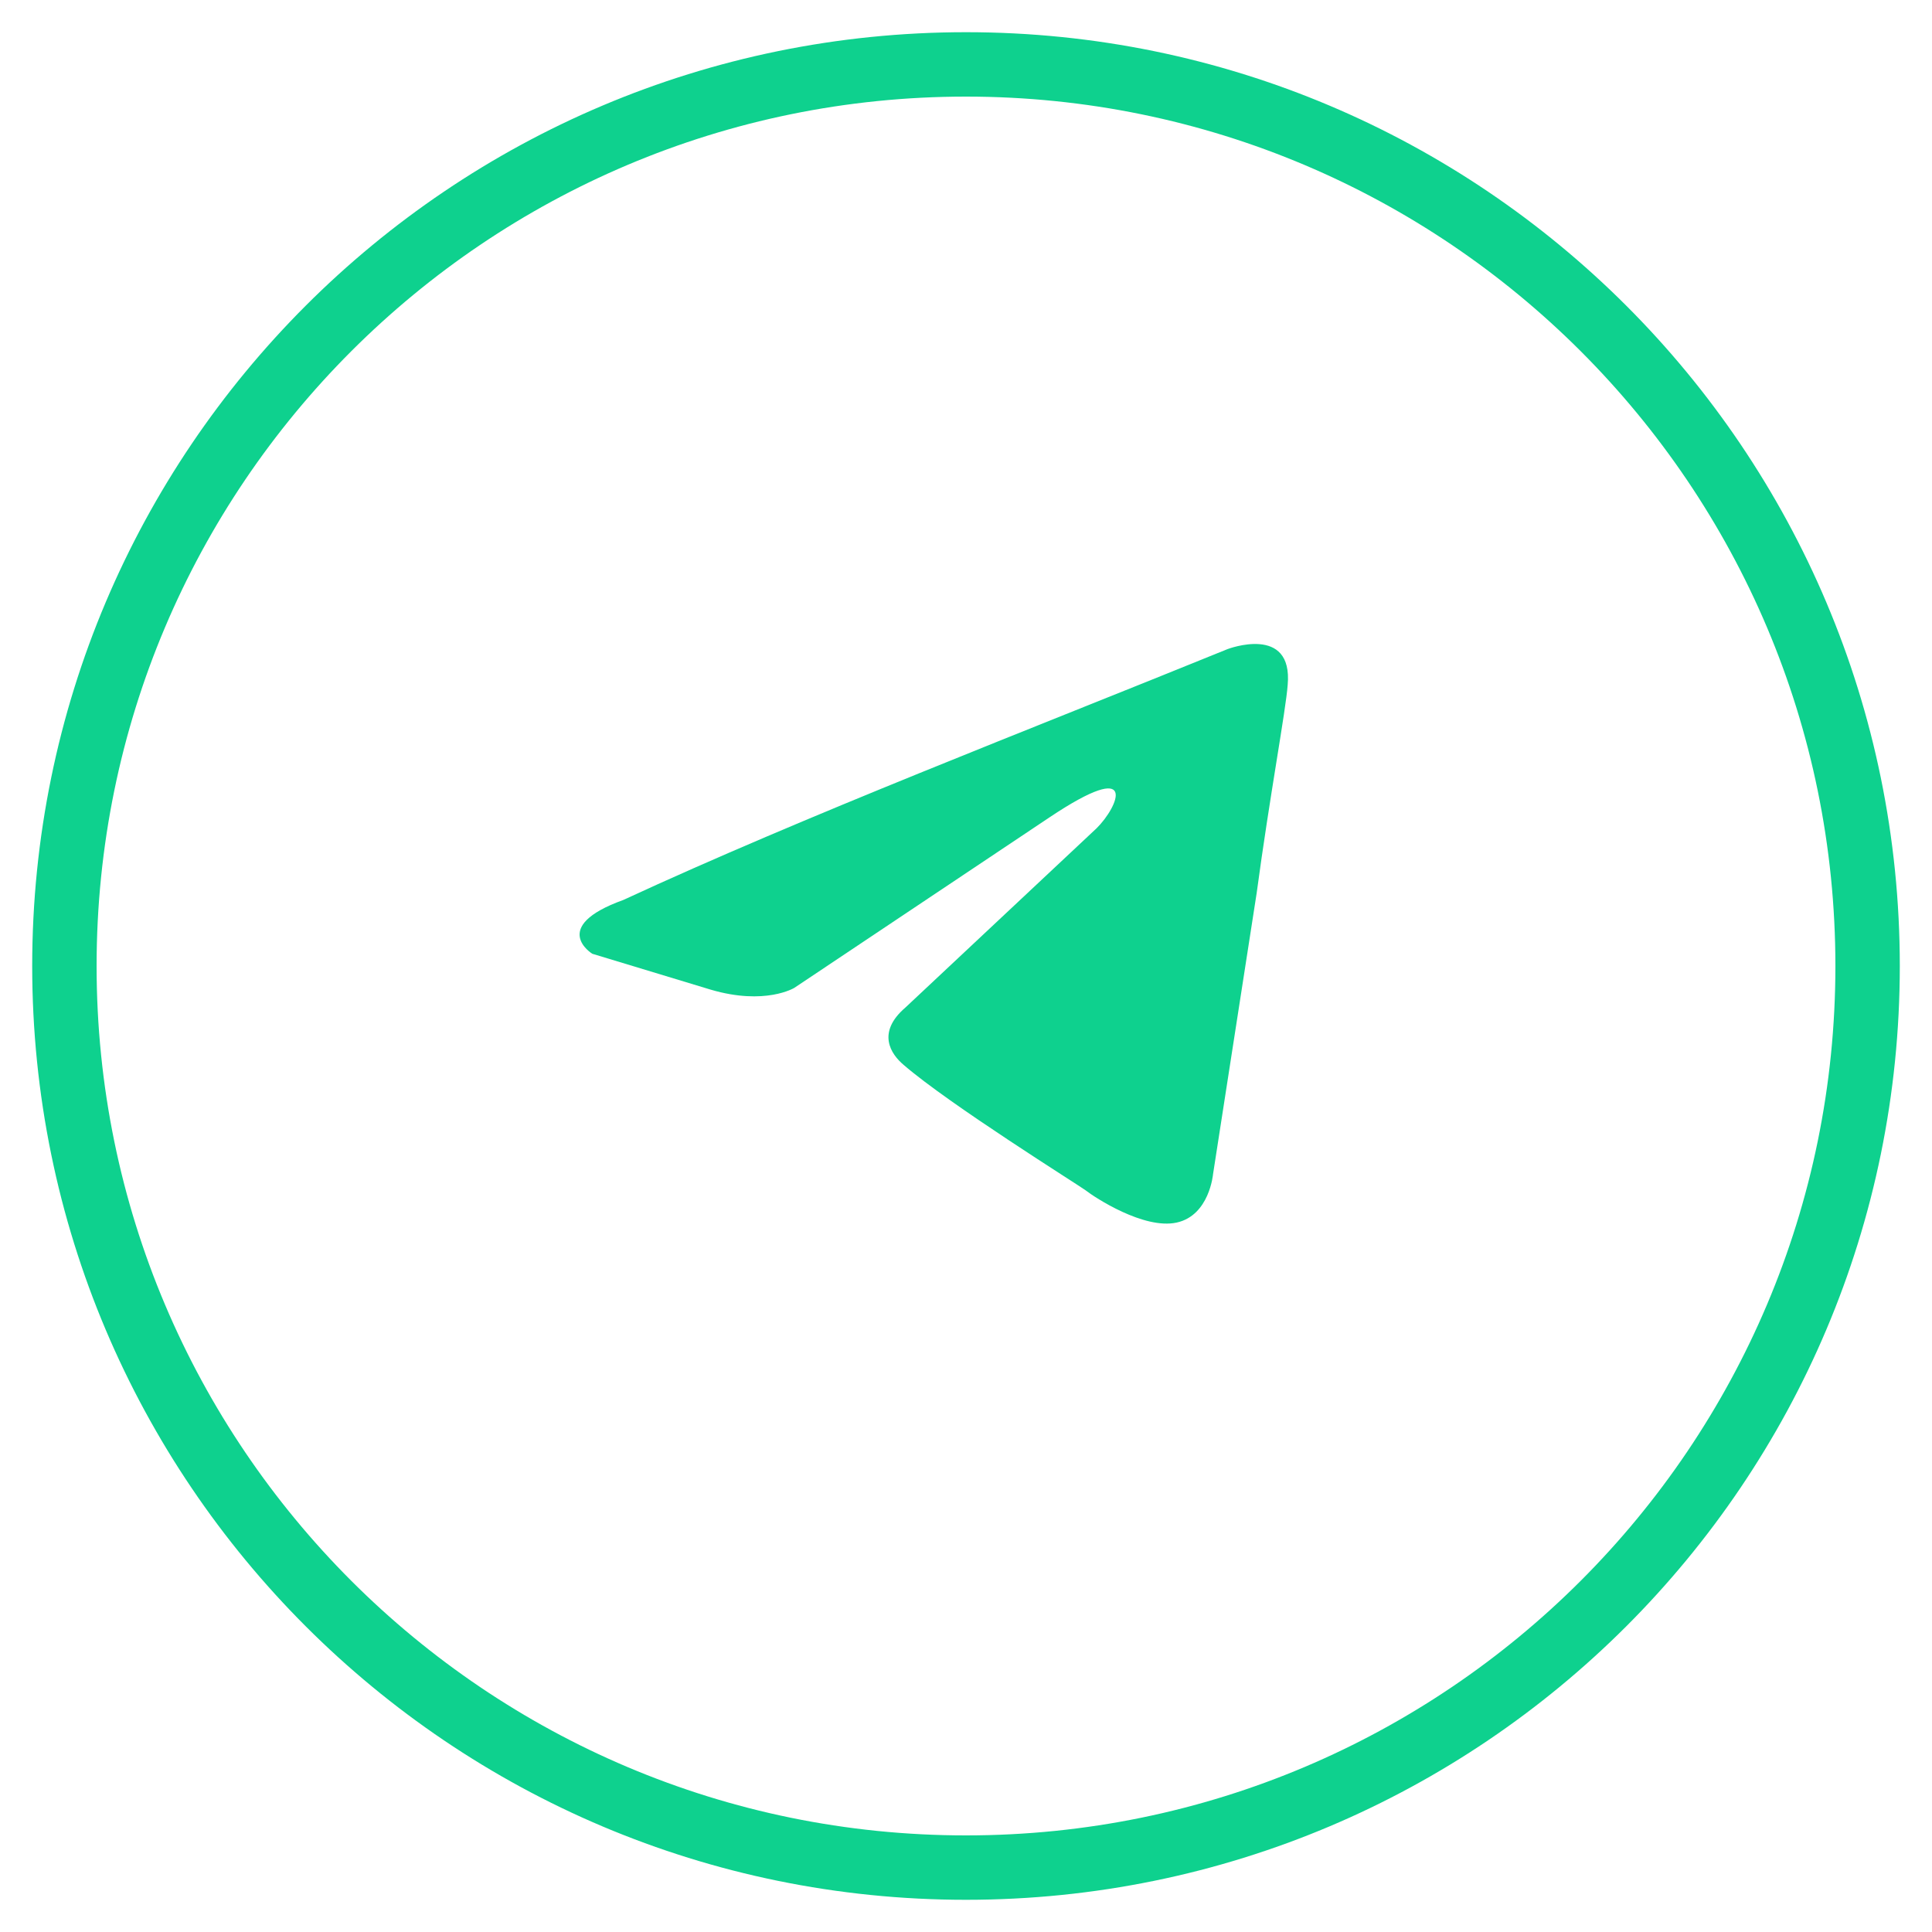
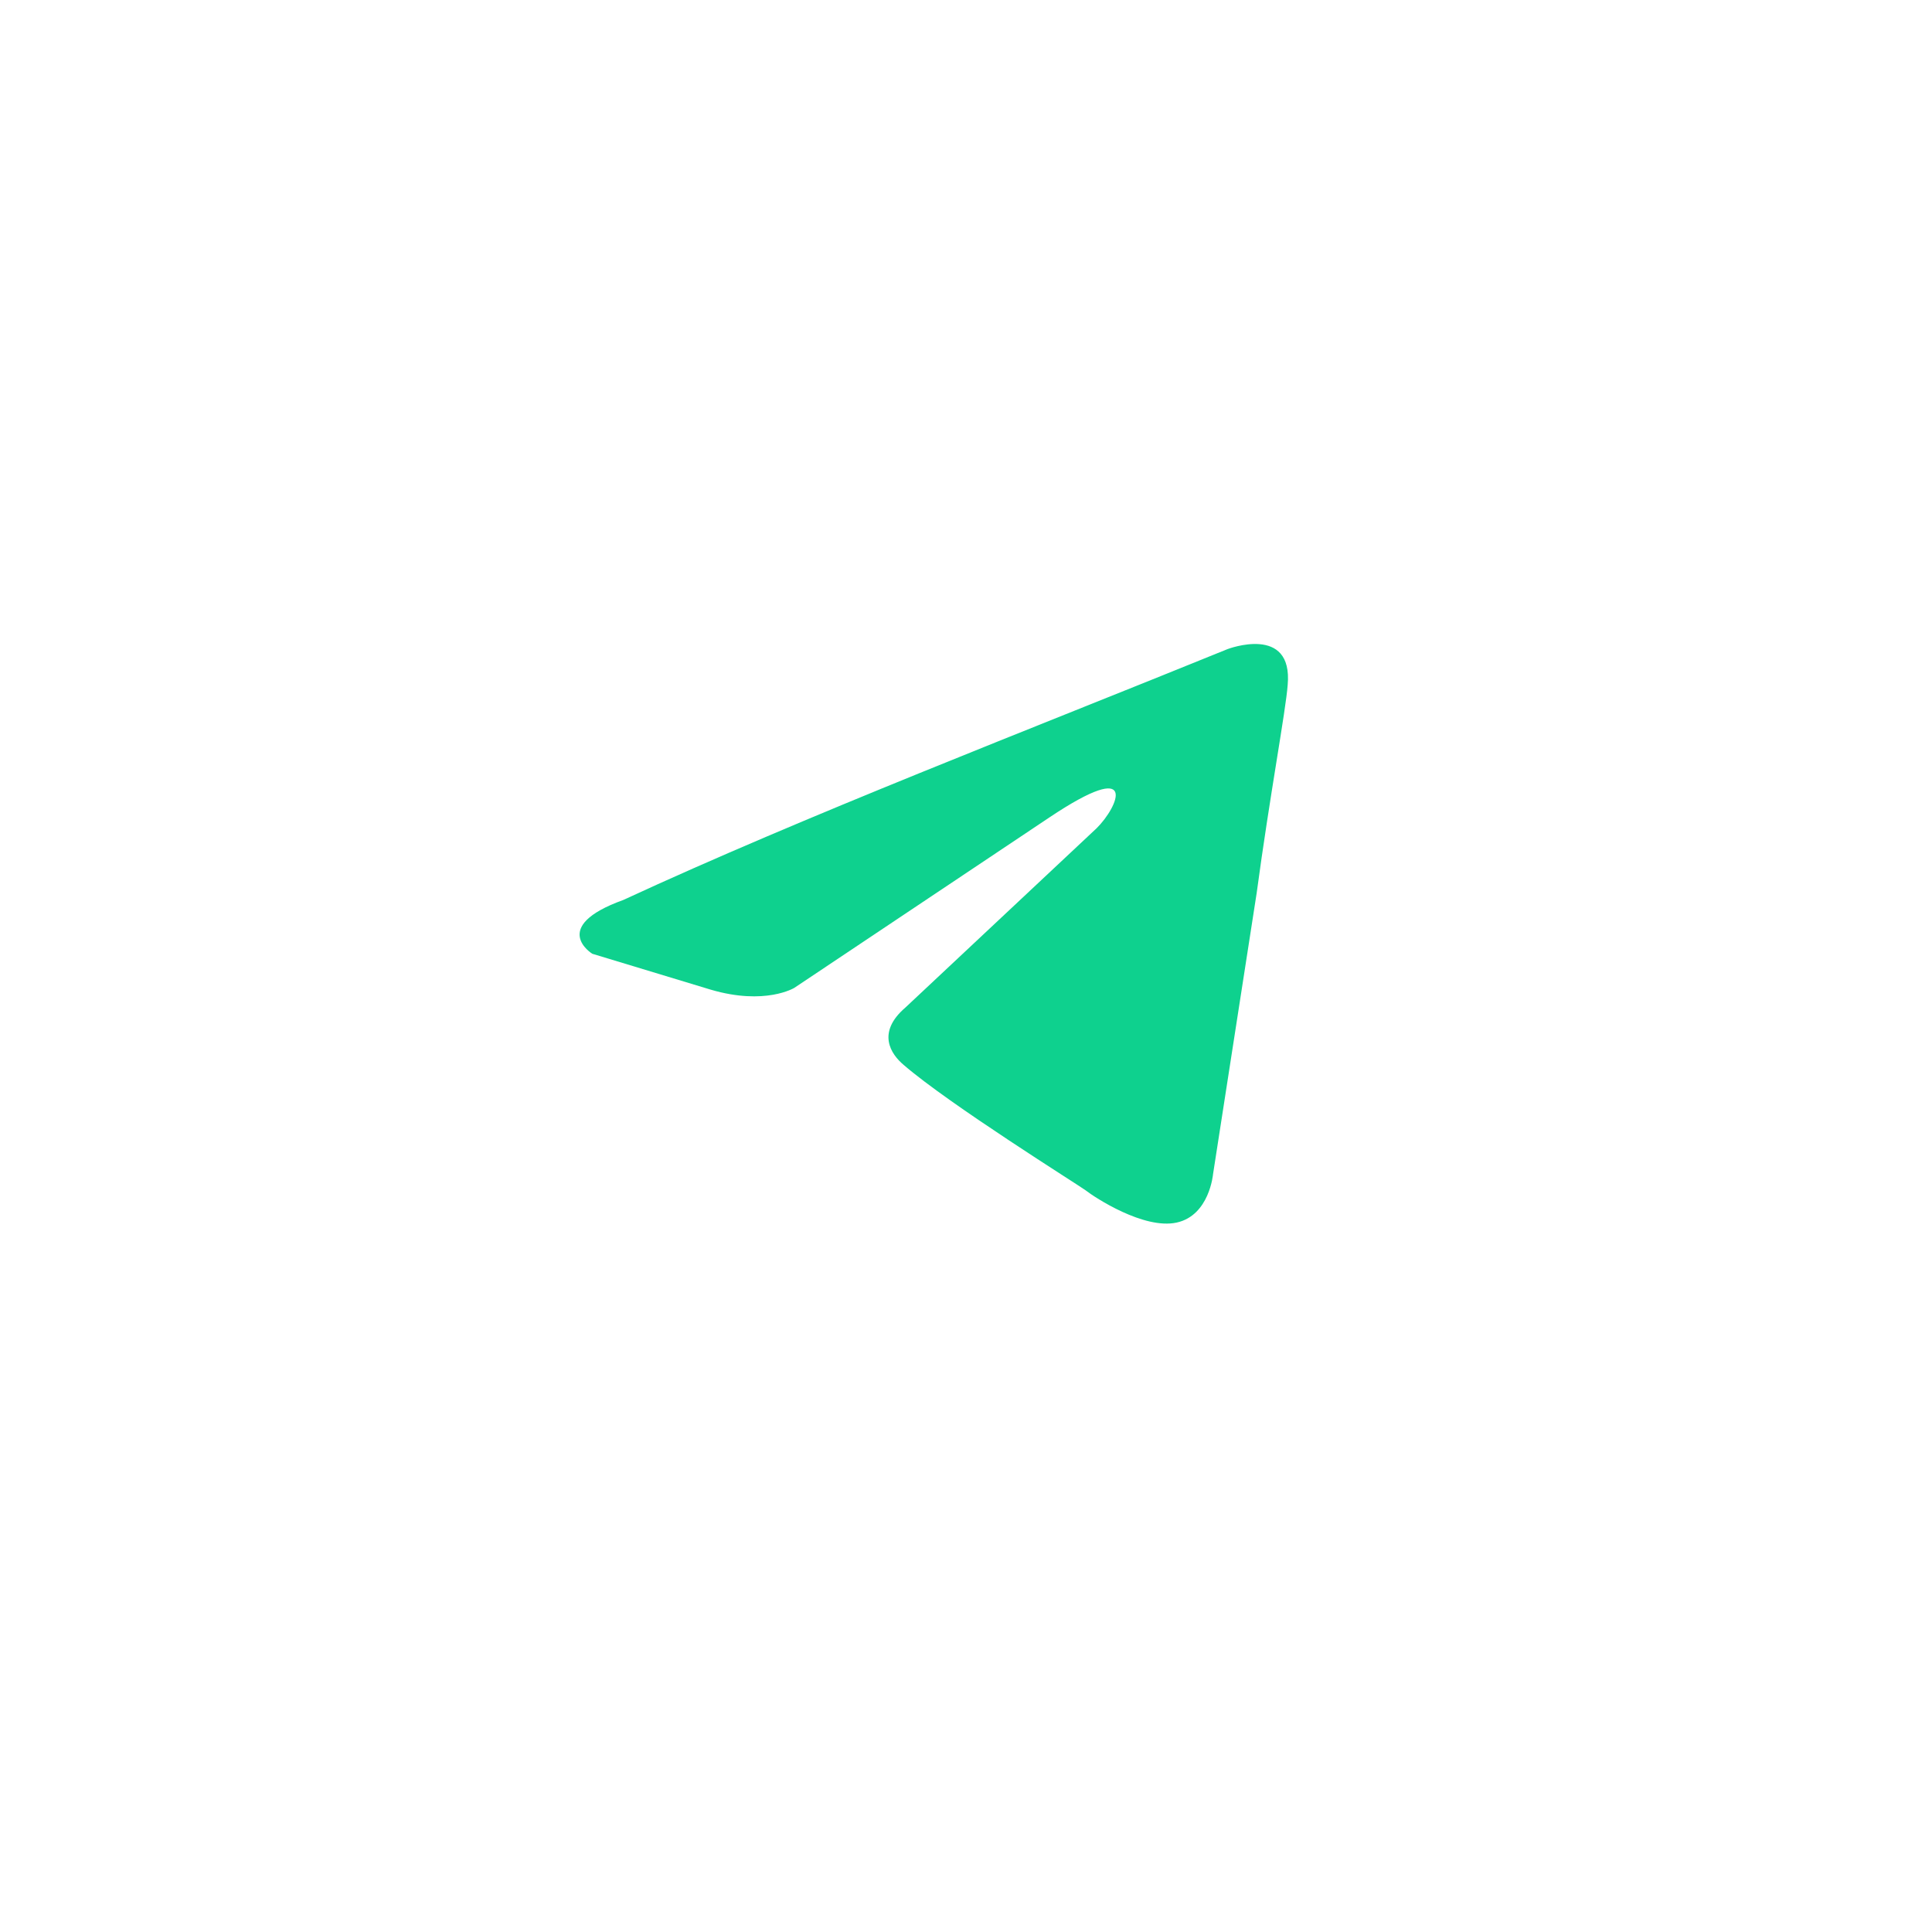
<svg xmlns="http://www.w3.org/2000/svg" width="30" height="30" viewBox="0 0 30 30" fill="none">
  <g clip-path="url(#clip0_185_7)">
-     <path d="M29 15C29 7.268 22.732 1 15 1C7.268 1 1 7.268 1 15C1 22.732 7.268 29 15 29C22.732 29 29 22.732 29 15Z" stroke="#0ED18E" />
    <path d="M19.062 10.079C19.062 10.079 20.08 9.69 19.995 10.636C19.967 11.026 19.712 12.389 19.514 13.864L18.836 18.233C18.836 18.233 18.78 18.873 18.271 18.984C17.762 19.095 16.999 18.594 16.857 18.483C16.744 18.399 14.738 17.147 14.031 16.535C13.833 16.368 13.607 16.034 14.059 15.645L17.027 12.862C17.366 12.528 17.705 11.749 16.292 12.695L12.335 15.339C12.335 15.339 11.883 15.617 11.035 15.367L9.197 14.81C9.197 14.81 8.519 14.393 9.678 13.975C12.505 12.667 15.981 11.332 19.062 10.079Z" fill="#0ED18E" />
  </g>
  <defs>
    <clipPath id="clip0_185_7">
      <rect width="30" height="30" fill="white" />
    </clipPath>
  </defs>
</svg>